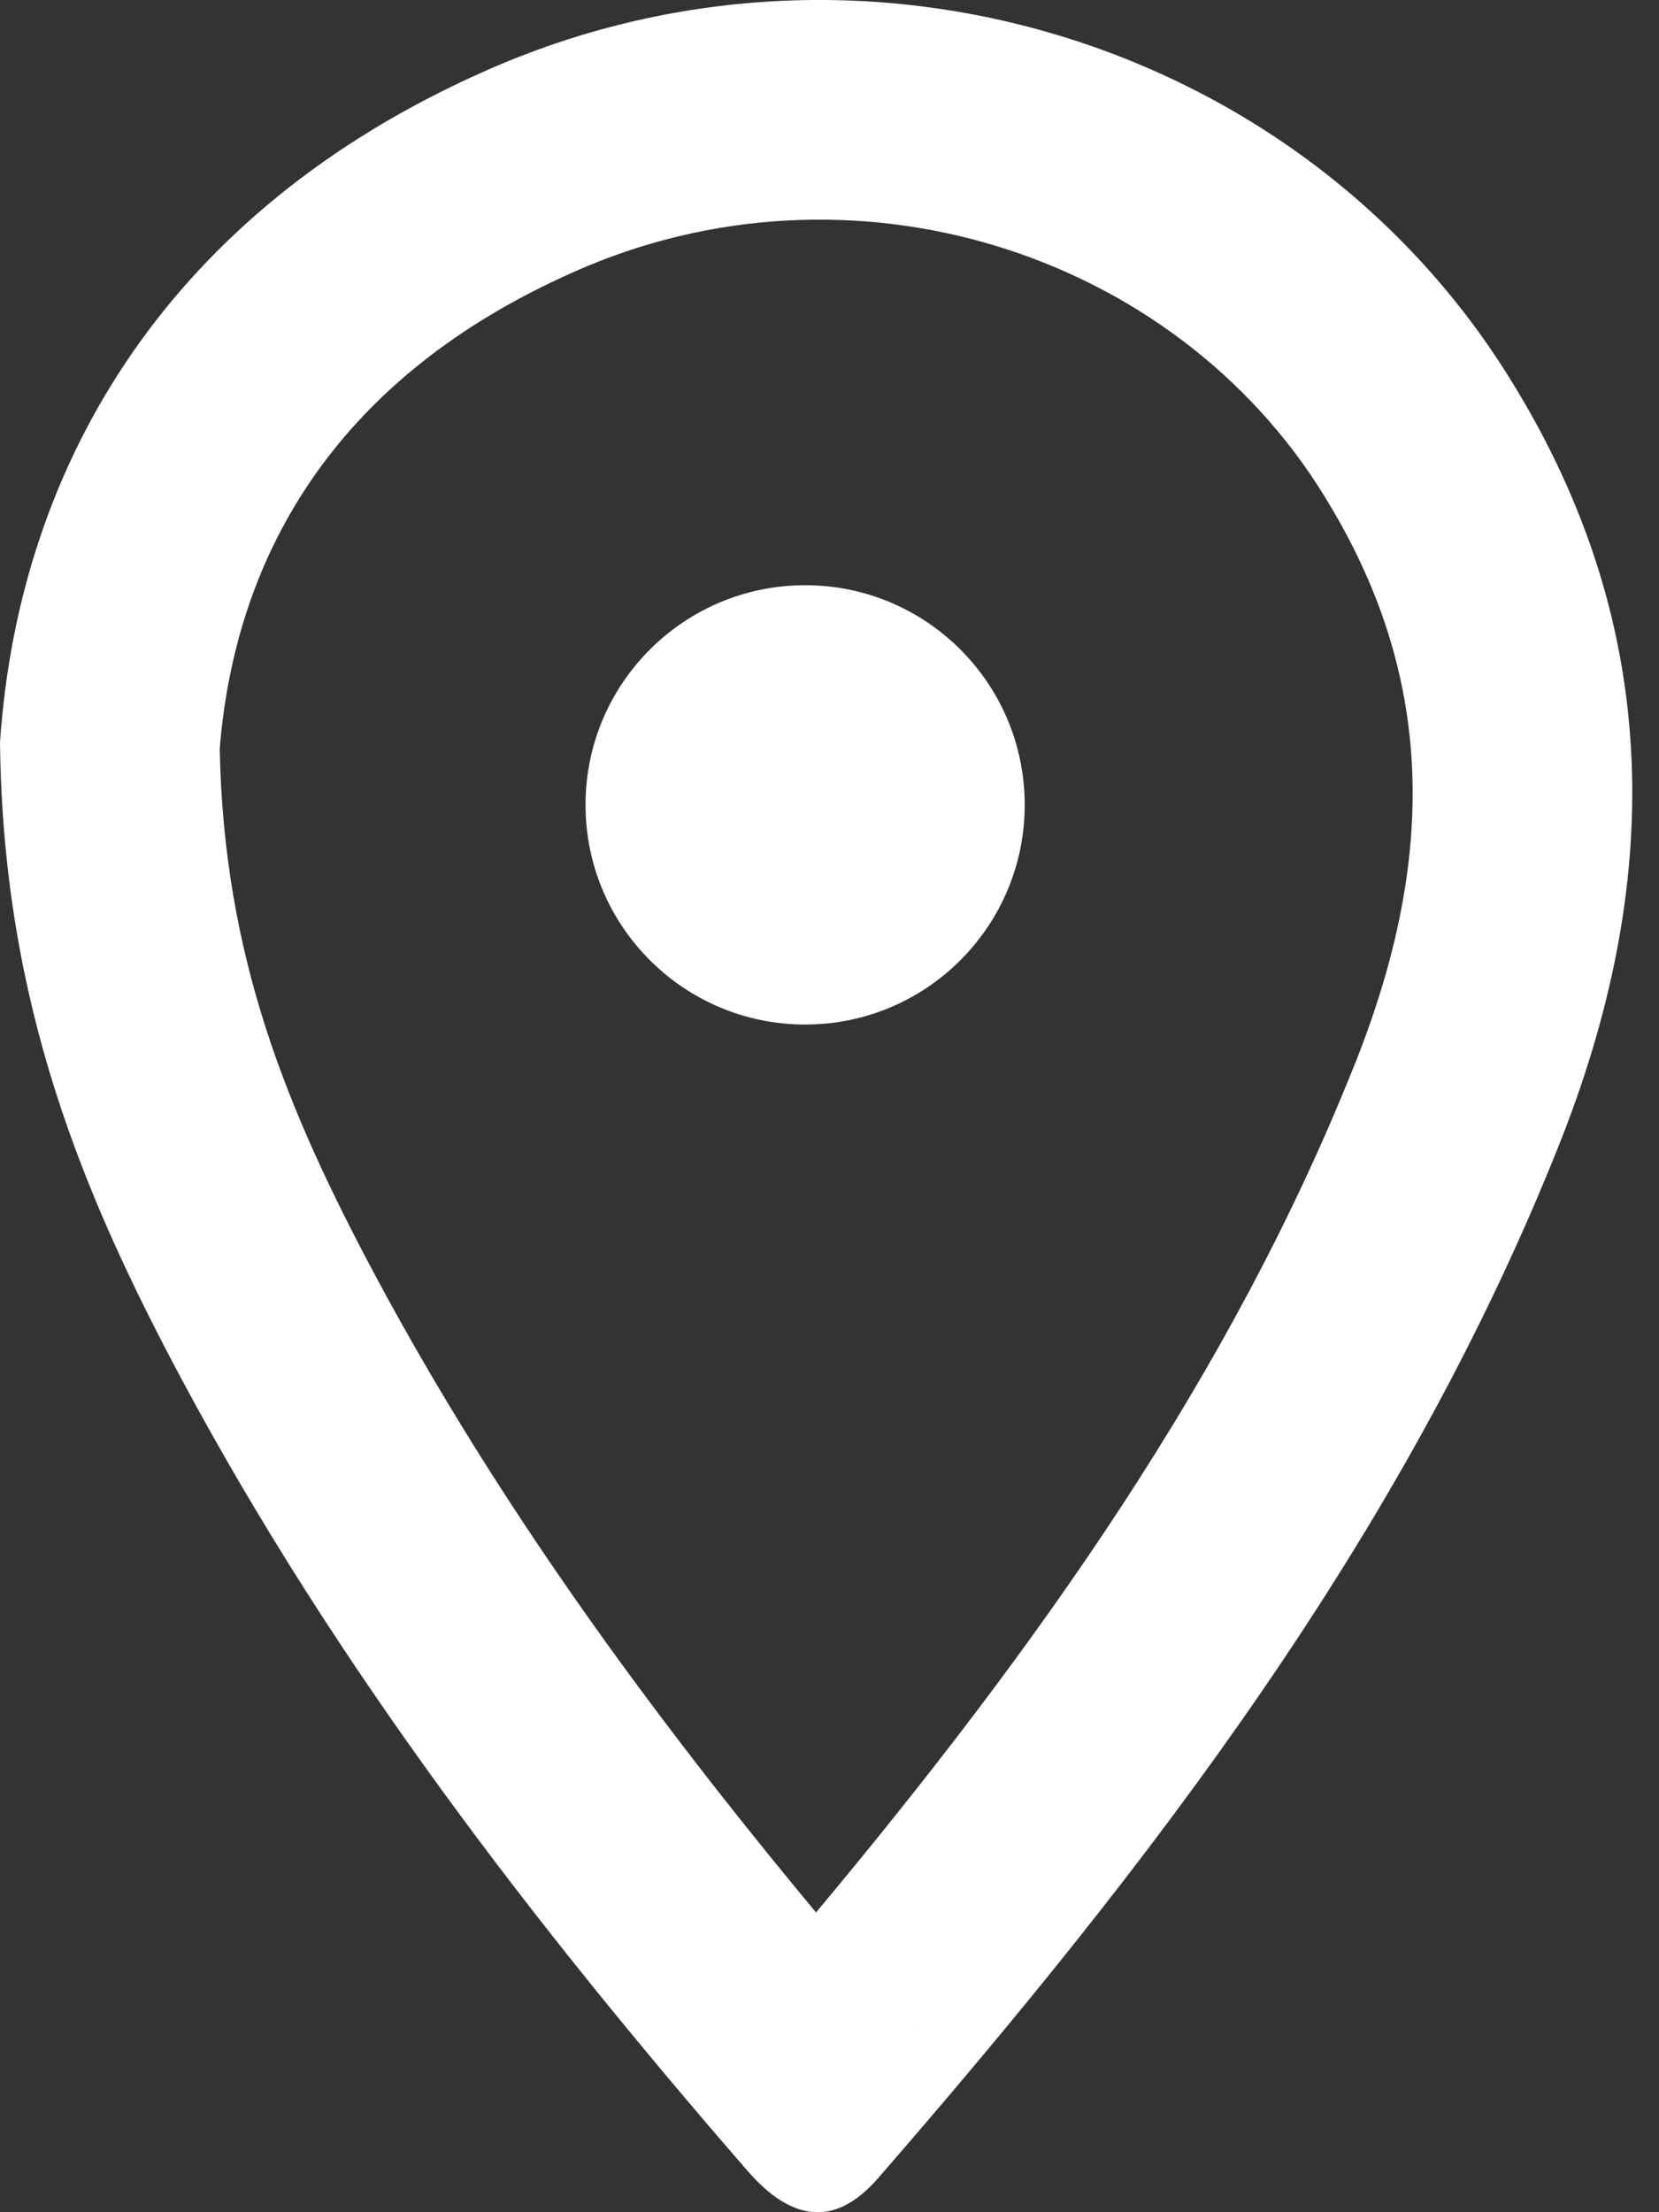
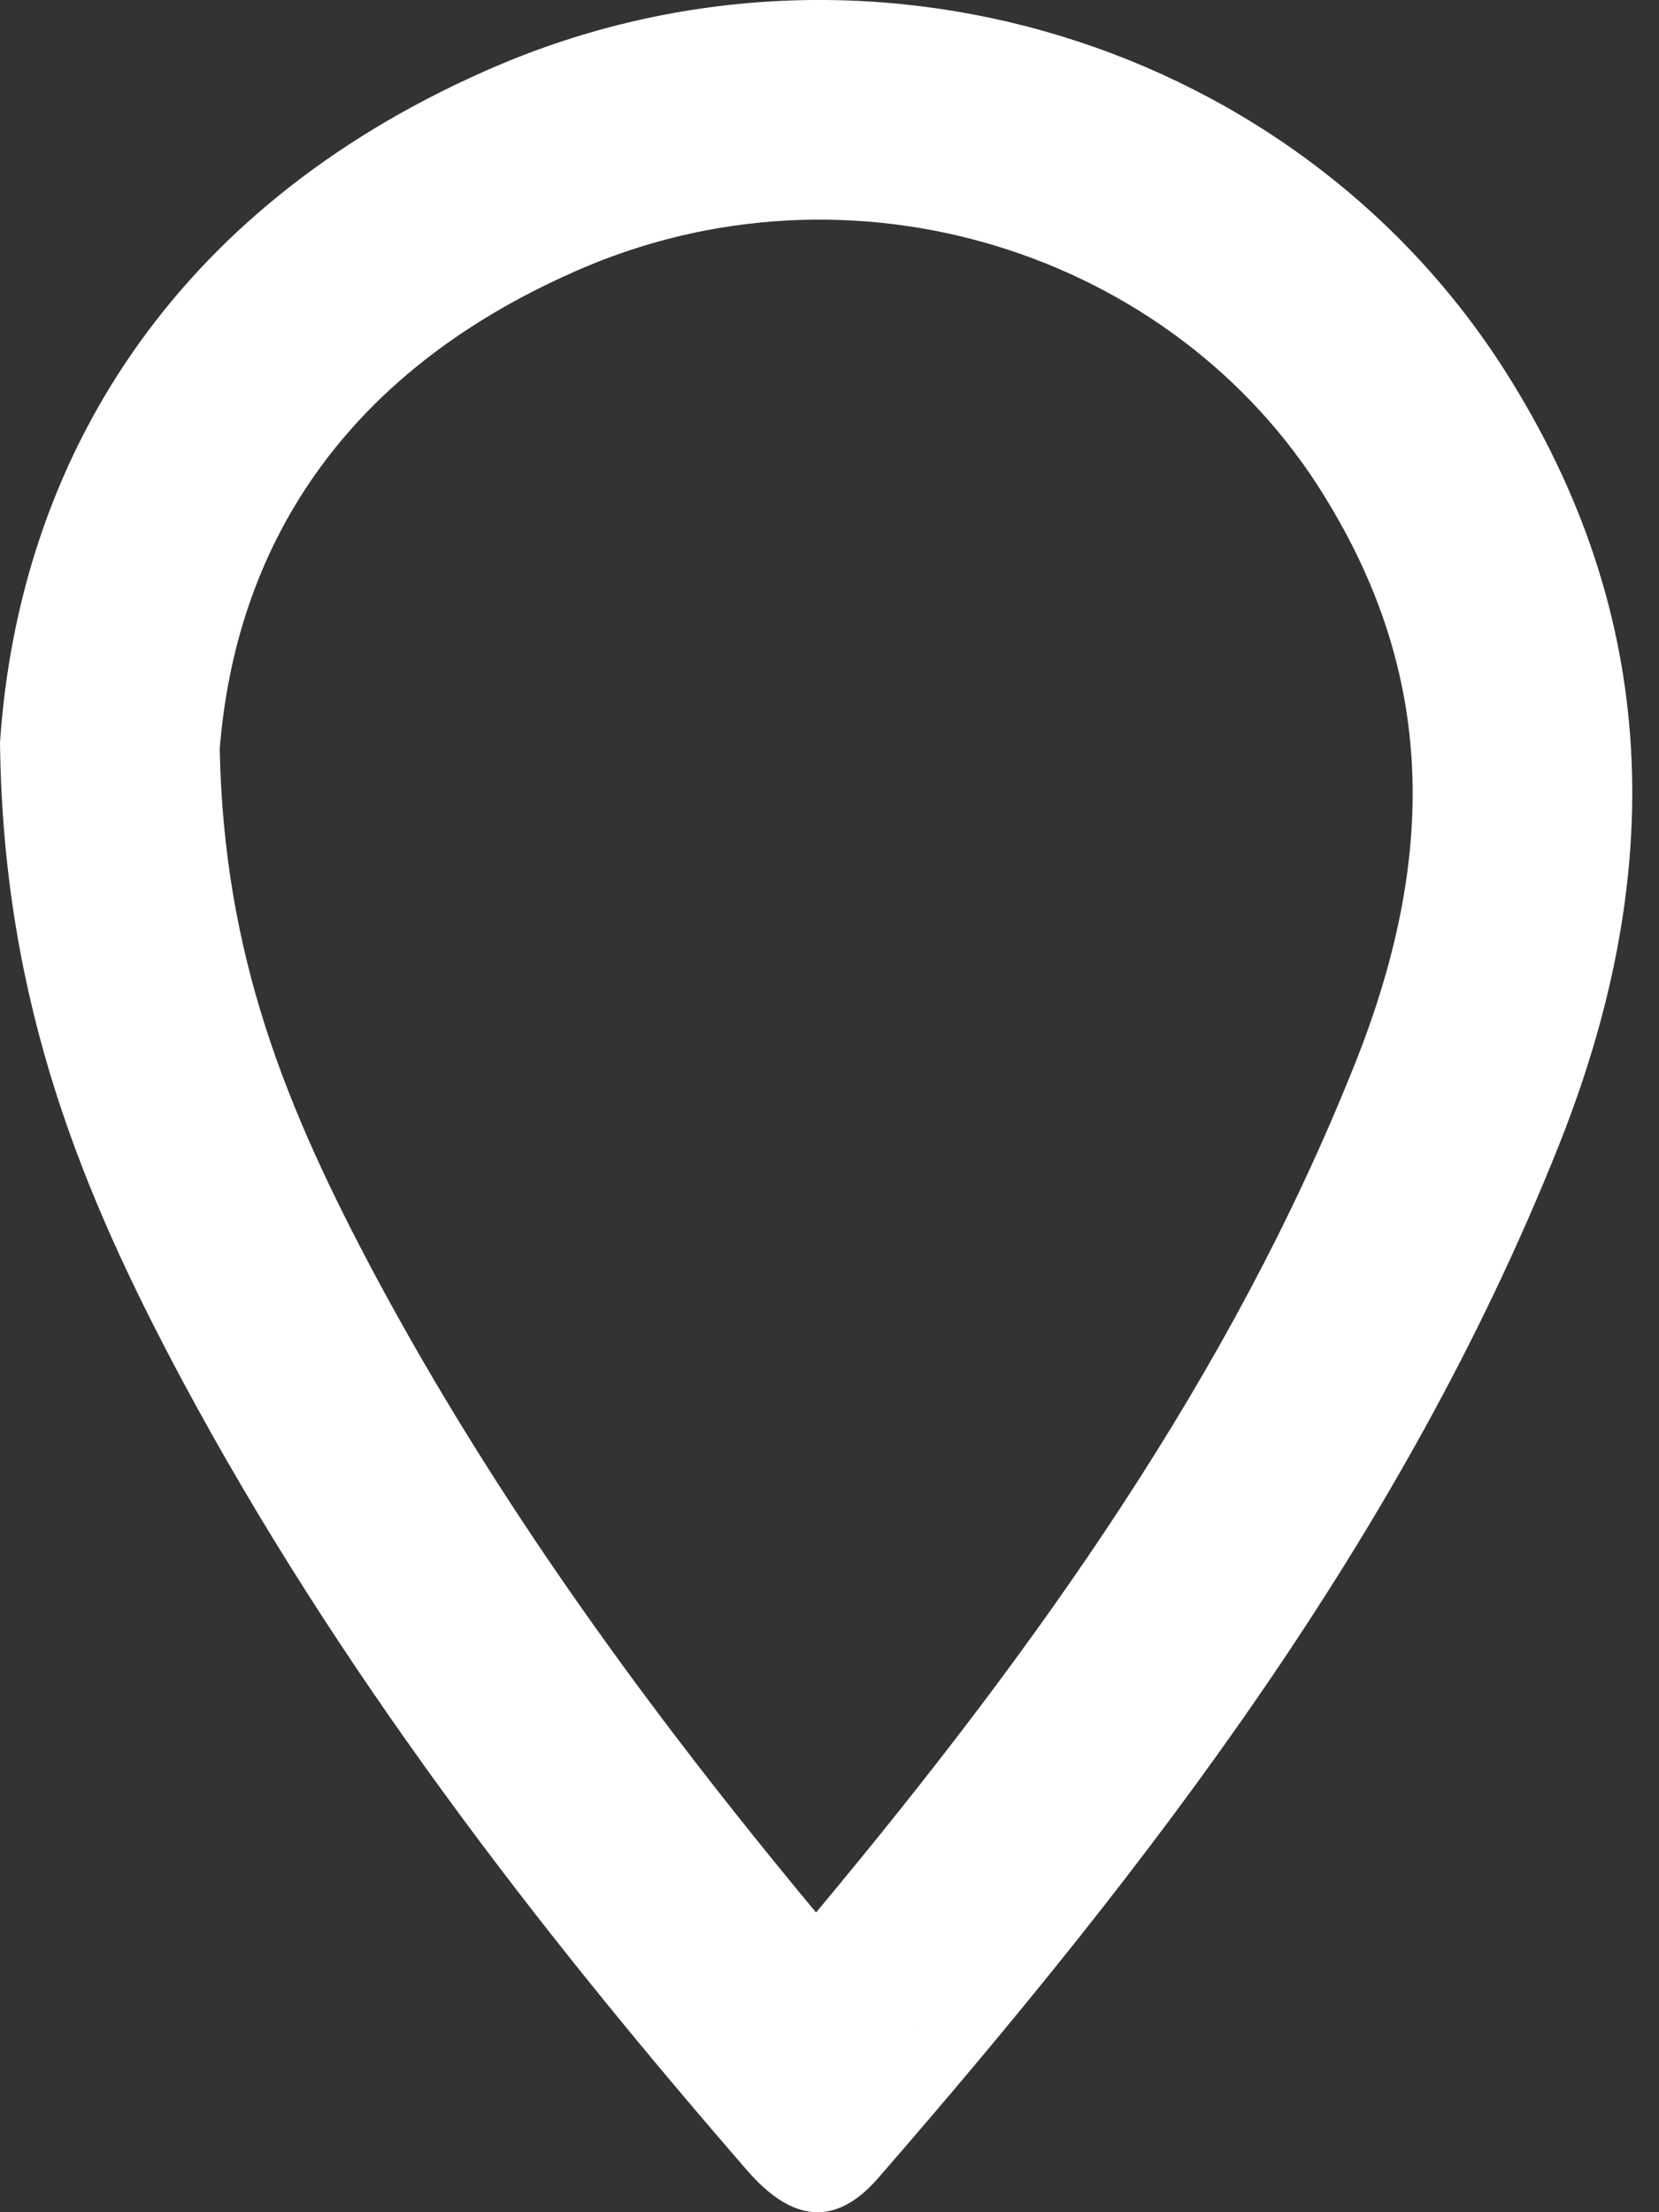
<svg xmlns="http://www.w3.org/2000/svg" width="18" height="24" viewBox="0 0 18 24" fill="none">
  <rect x="0" y="0" width="18" height="24" fill="#333333" stroke="none" />
  <path fill="#fff" fill-rule="evenodd" clip-rule="evenodd" d="M8.106 23.546C5.79 20.878 3.649 18.093 1.977 14.975C0.907 12.972 0.033 10.904 -7.62939e-06 8.054C0.208 4.99 1.868 2.279 5.244 0.779C9.341 -1.053 14.137 0.458 16.398 4.133C18.07 6.833 18.037 9.629 16.901 12.457C15.218 16.668 12.487 20.225 9.526 23.632C9.068 24.157 8.598 24.114 8.106 23.546ZM8.854 20.748C11.287 17.834 13.359 14.899 14.688 11.573L14.69 11.569C15.604 9.292 15.566 7.315 14.372 5.387L14.372 5.387L14.369 5.381C12.741 2.737 9.235 1.605 6.217 2.954L6.211 2.957C3.696 4.074 2.558 5.96 2.384 8.123C2.428 10.378 3.106 12.03 4.078 13.85C5.386 16.29 7.021 18.543 8.854 20.748ZM9.907 21.985L9.907 21.986C9.924 22.006 9.924 22.002 9.907 21.985Z" />
-   <path fill="#fff" d="M11.118 8.732C11.118 10.048 10.052 11.115 8.736 11.115C7.42 11.115 6.353 10.048 6.353 8.732C6.353 7.416 7.42 6.349 8.736 6.349C10.052 6.349 11.118 7.416 11.118 8.732Z" />
</svg>